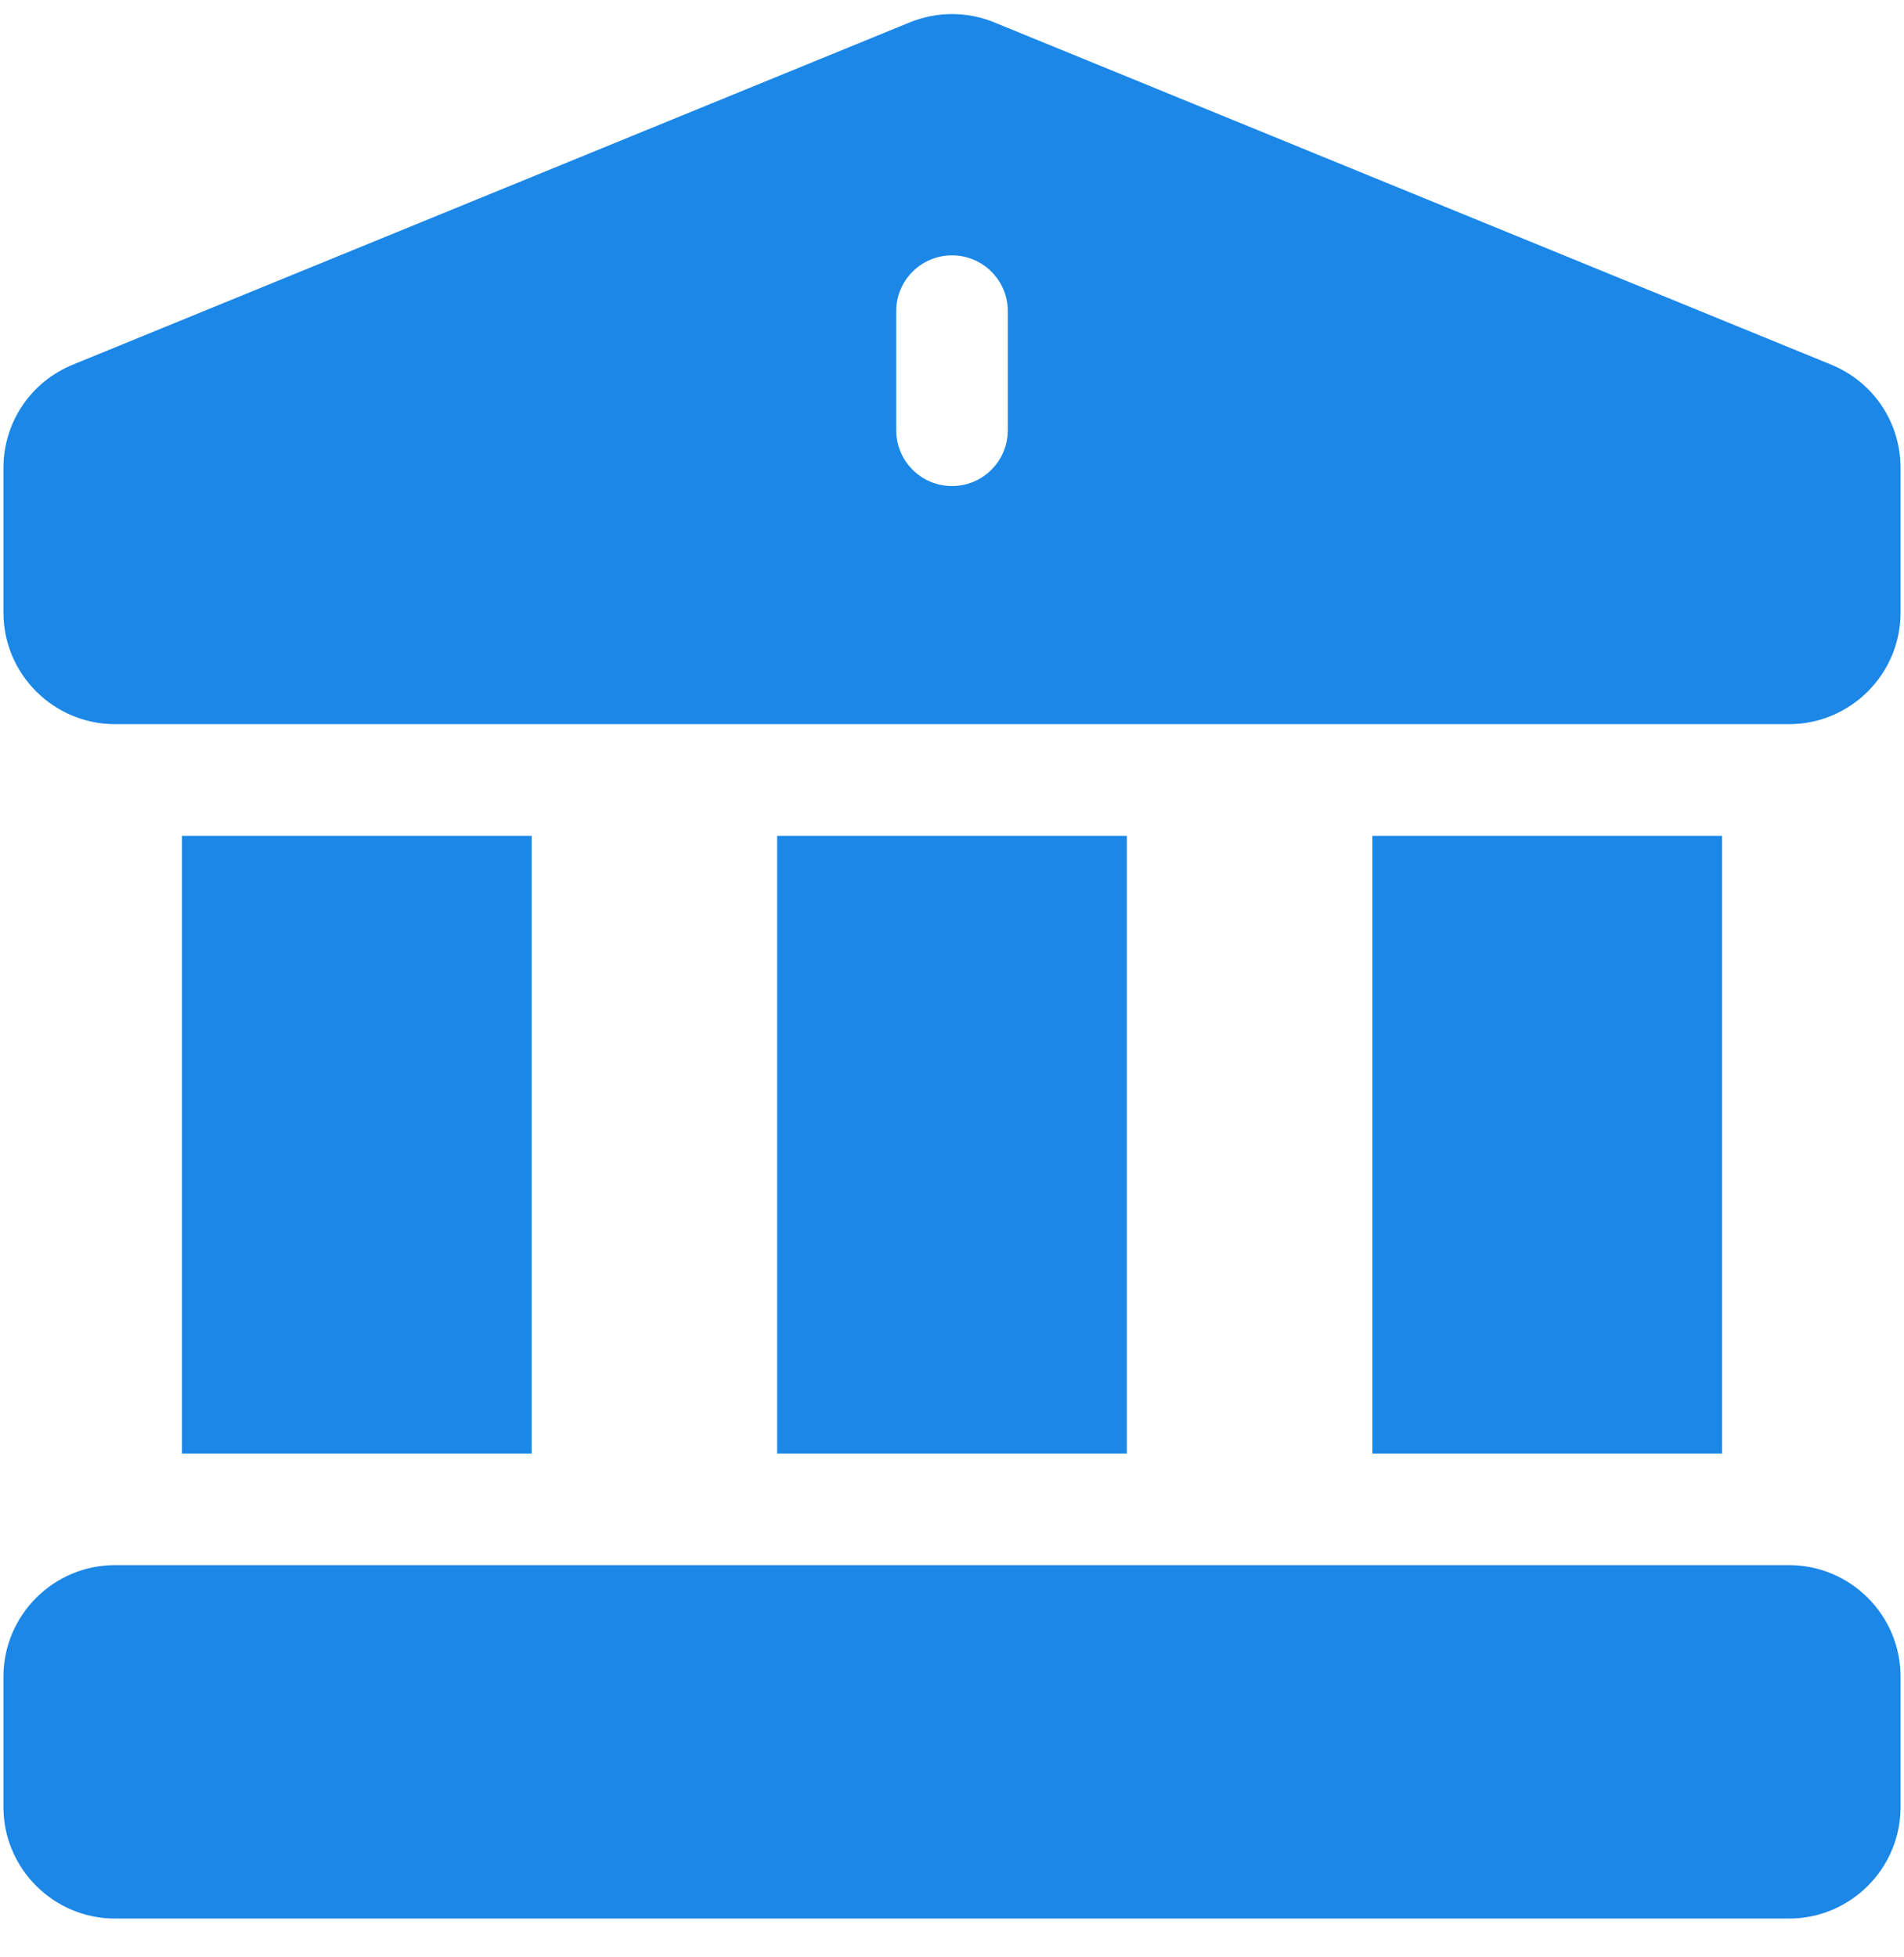
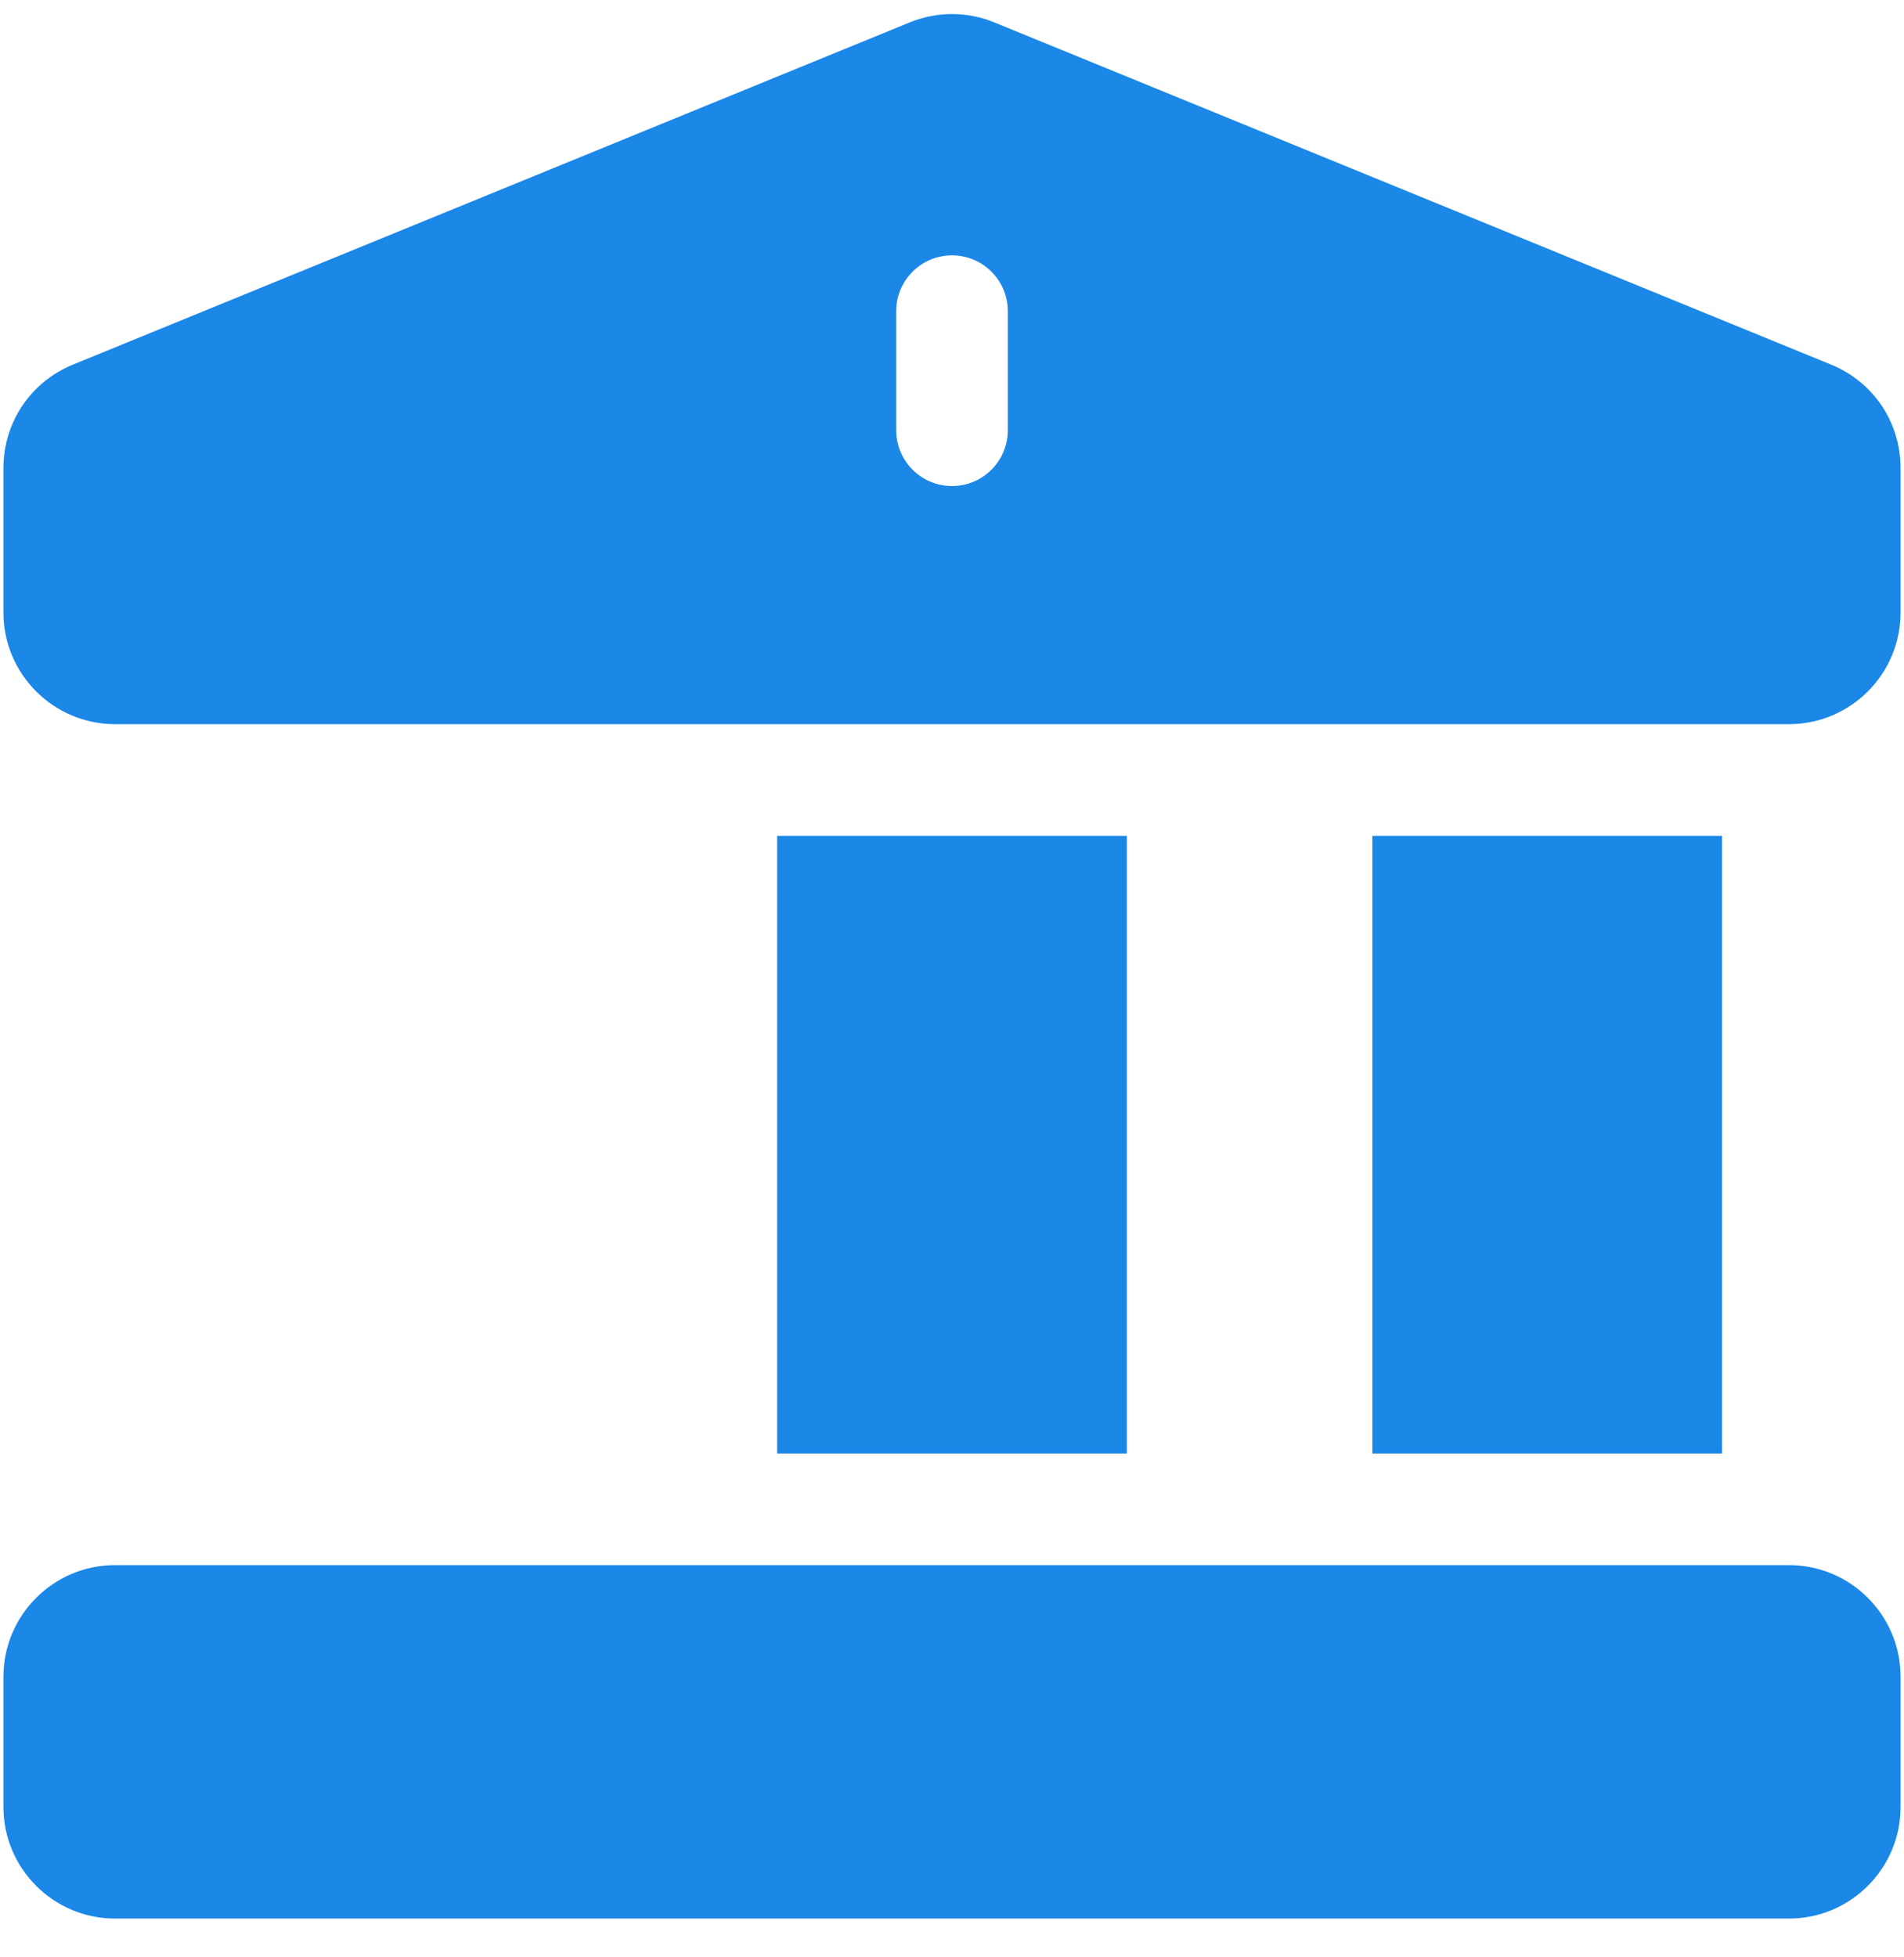
<svg xmlns="http://www.w3.org/2000/svg" width="36" height="37" viewBox="0 0 36 37" fill="none">
  <g clip-path="url(#clip0_23209_25480)">
    <path d="M25.948 15.801H32.559V27.476H25.948V15.801Z" fill="#1B87E7" />
-     <path d="M14.694 15.801H21.306V27.476H14.694V15.801Z" fill="#1B87E7" />
+     <path d="M14.694 15.801H21.306V27.476H14.694Z" fill="#1B87E7" />
    <path d="M33.825 29.586C32.763 29.586 3.461 29.586 2.175 29.586C1.012 29.586 0.065 30.532 0.065 31.696V34.158C0.065 35.321 1.012 36.267 2.175 36.267H33.825C34.989 36.267 35.935 35.321 35.935 34.158V31.696C35.935 30.532 34.989 29.586 33.825 29.586Z" fill="#1B87E7" />
    <path d="M34.613 6.889C18.361 0.244 18.796 0.422 18.784 0.417C18.282 0.217 17.725 0.213 17.209 0.42L1.388 6.889C0.584 7.213 0.065 7.981 0.065 8.847V11.579C0.065 12.742 1.012 13.689 2.175 13.689H33.825C34.989 13.689 35.935 12.742 35.935 11.579V8.847C35.935 7.981 35.416 7.213 34.613 6.889ZM19.055 8.133C19.055 8.715 18.583 9.188 18 9.188C17.418 9.188 16.945 8.715 16.945 8.133V5.882C16.945 5.299 17.418 4.827 18 4.827C18.583 4.827 19.055 5.299 19.055 5.882V8.133Z" fill="#1B87E7" />
-     <path d="M3.441 15.801H10.053V27.476H3.441V15.801Z" fill="#1B87E7" />
  </g>
  <defs>
    <clipPath id="clip0_23209_25480">
      <rect width="36" height="36" fill="white" transform="translate(0 0.266)" />
    </clipPath>
  </defs>
</svg>